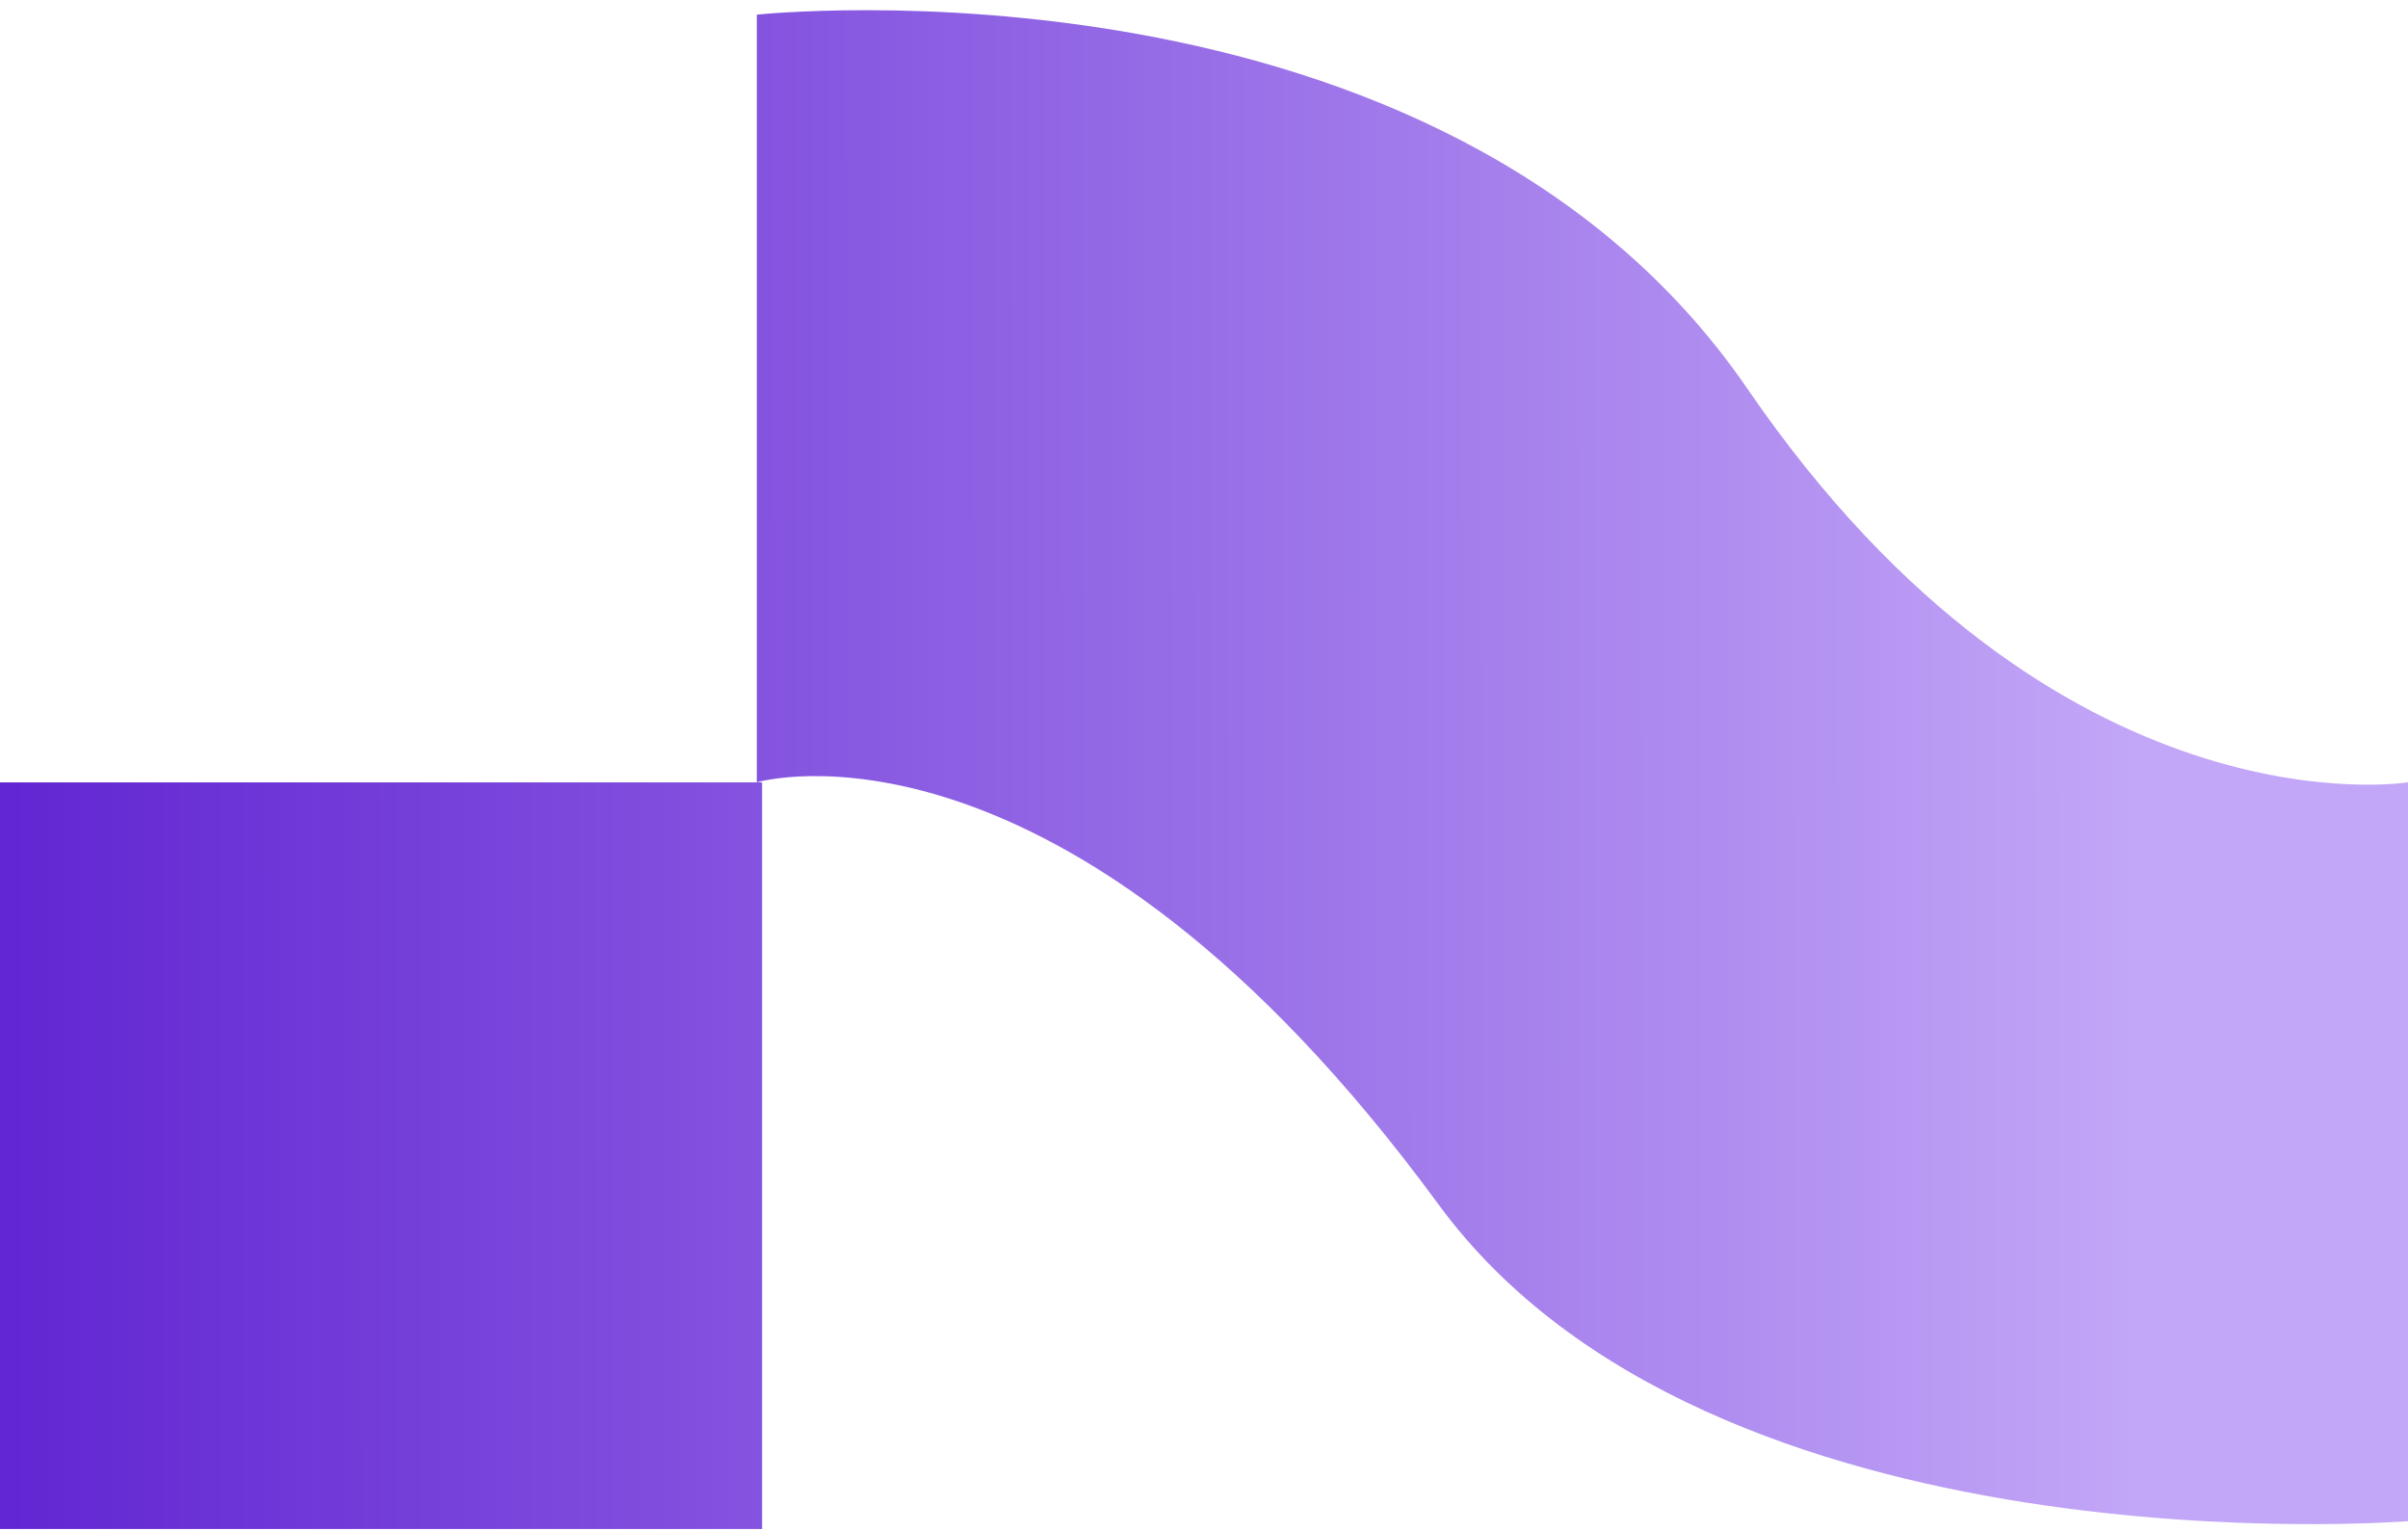
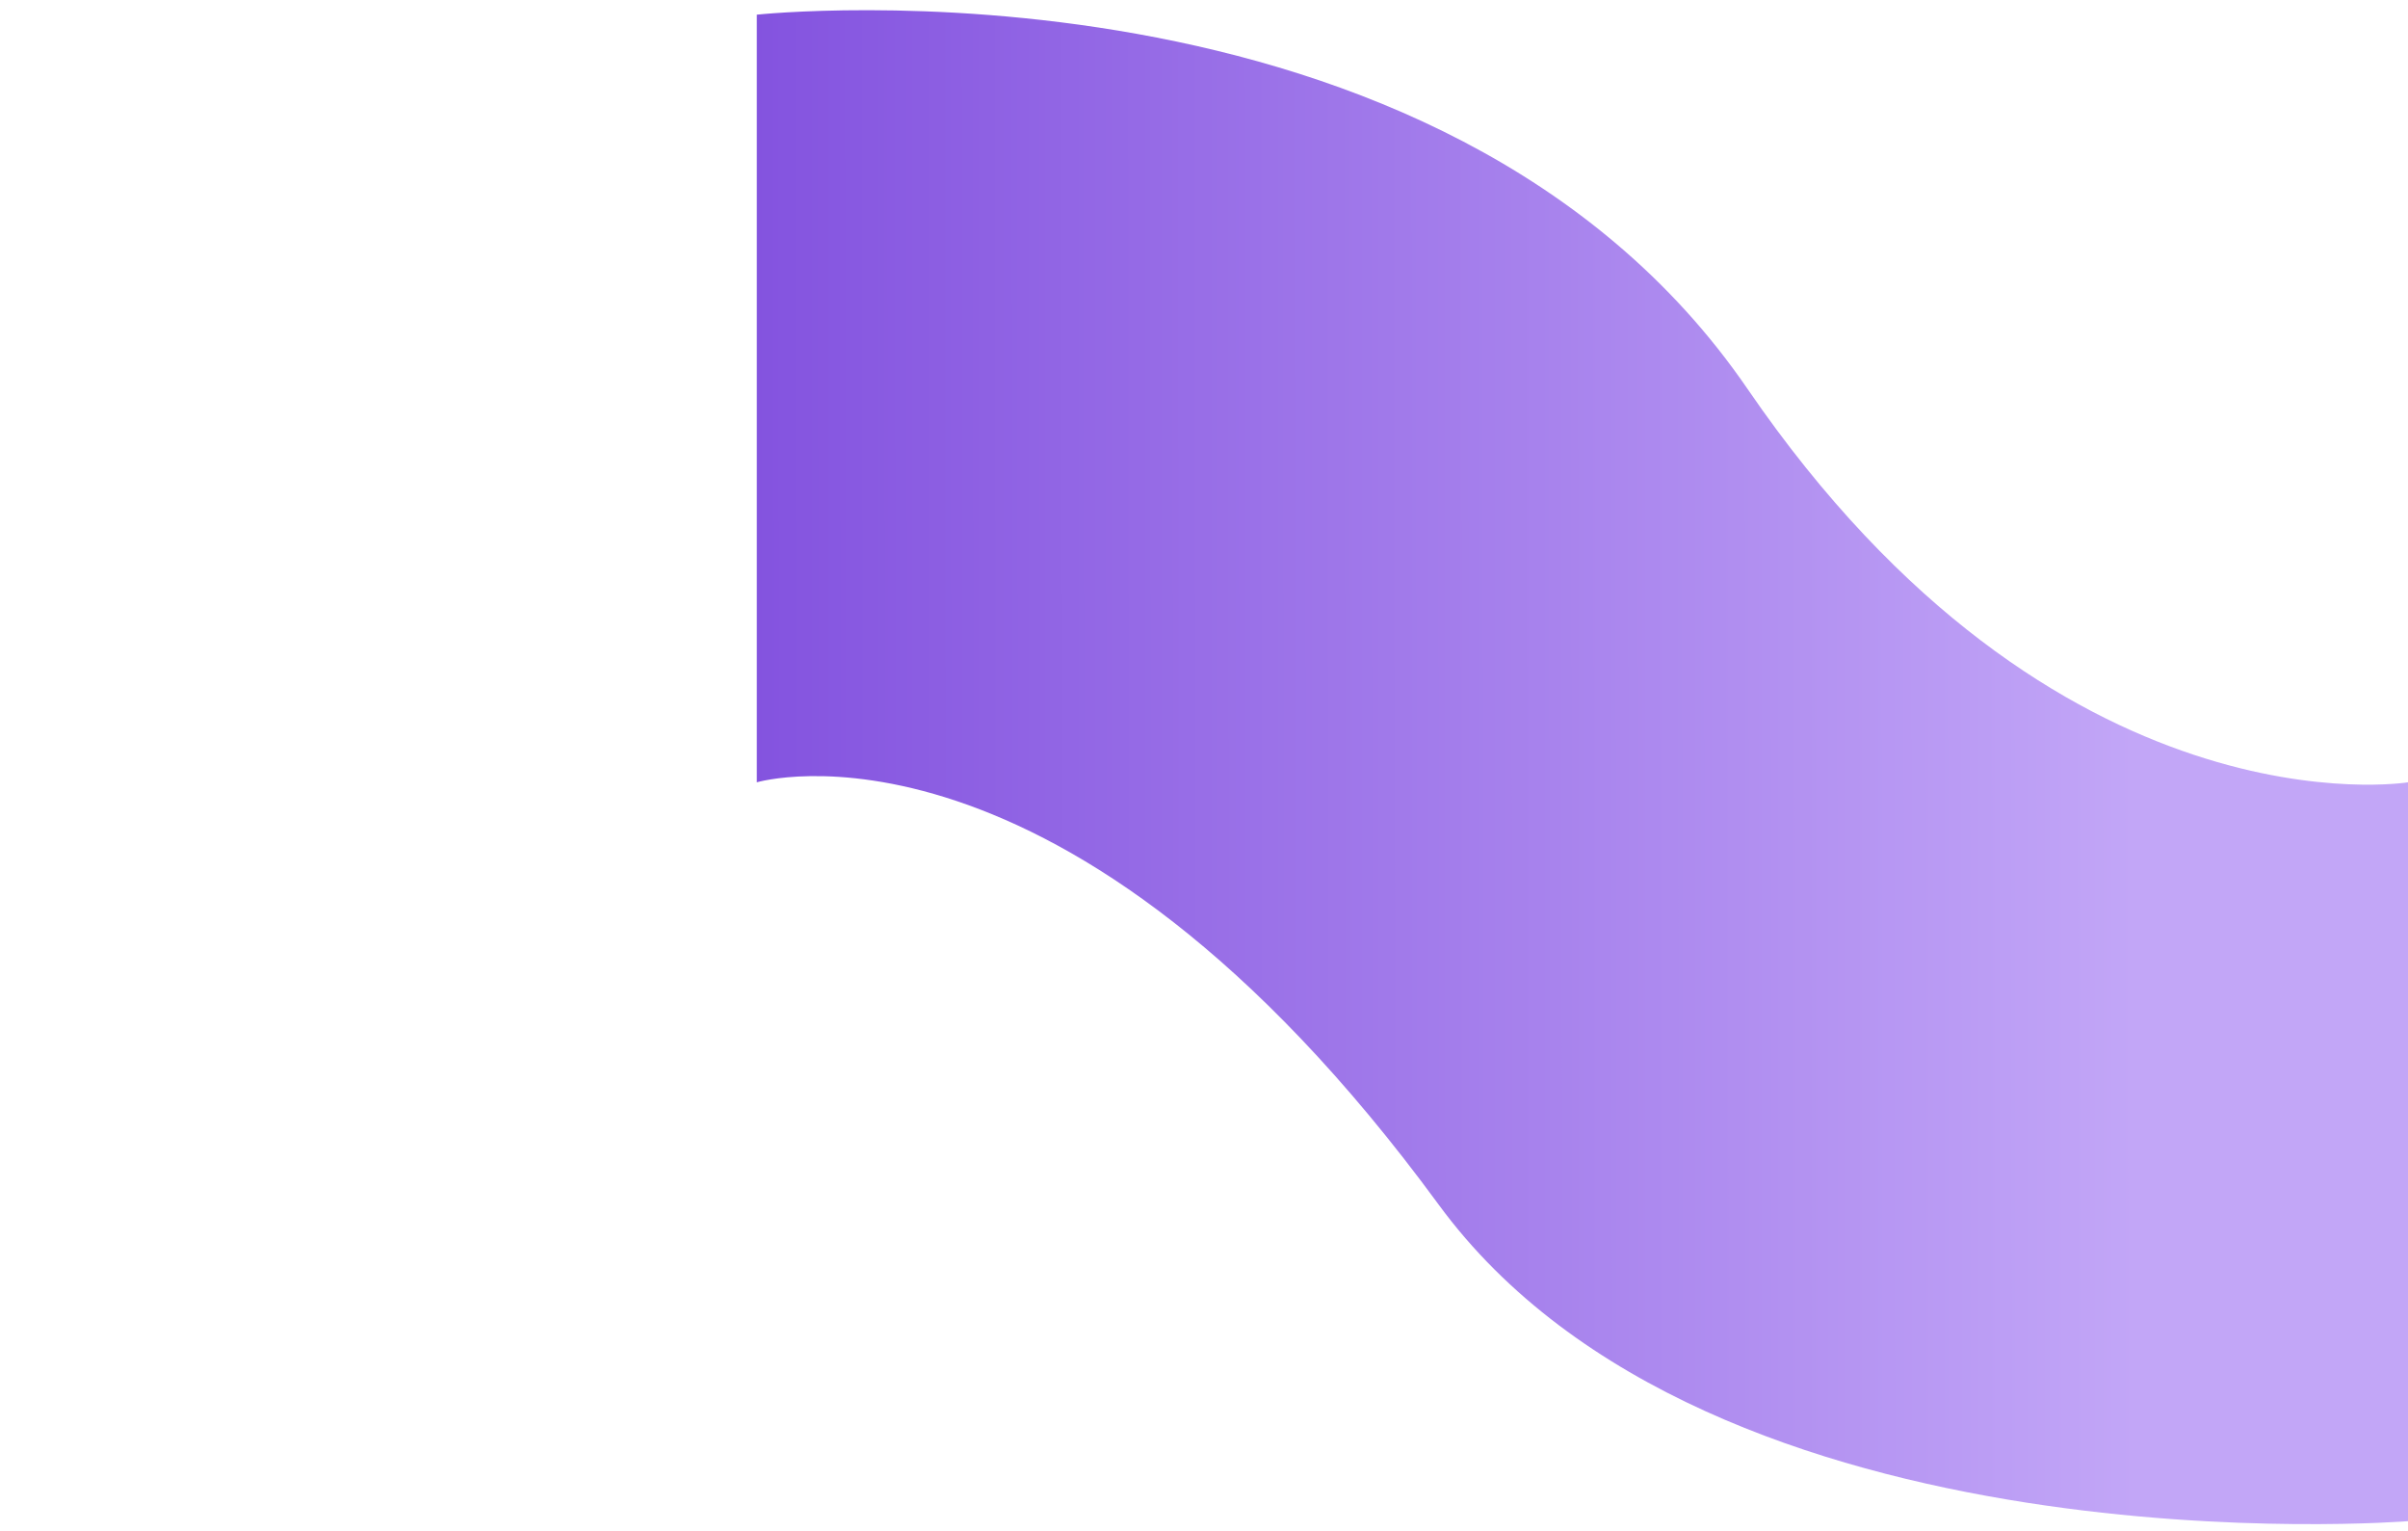
<svg xmlns="http://www.w3.org/2000/svg" width="203" height="129" viewBox="0 0 203 129" fill="none">
-   <path d="M0 65.937H64.246V128.858H0V65.937Z" fill="url(#paint0_linear_1178_7027)" />
  <path d="M63.8 65.93V1.236C63.8 1.236 121.47 -4.952 147.32 32.775C173.364 70.784 203 65.93 203 65.93V128.199C203 128.199 144.297 132.902 121.276 101.512C89.566 58.275 63.8 65.93 63.8 65.93Z" fill="url(#paint1_linear_1178_7027)" />
  <defs>
    <linearGradient id="paint0_linear_1178_7027" x1="-1.092" y1="-22.617" x2="180.061" y2="-22.699" gradientUnits="userSpaceOnUse">
      <stop stop-color="#6125D2" />
      <stop offset="1" stop-color="#C2A6F7" />
    </linearGradient>
    <linearGradient id="paint1_linear_1178_7027" x1="-1.092" y1="-22.617" x2="180.061" y2="-22.699" gradientUnits="userSpaceOnUse">
      <stop stop-color="#6125D2" />
      <stop offset="1" stop-color="#C2A6F7" />
    </linearGradient>
  </defs>
</svg>